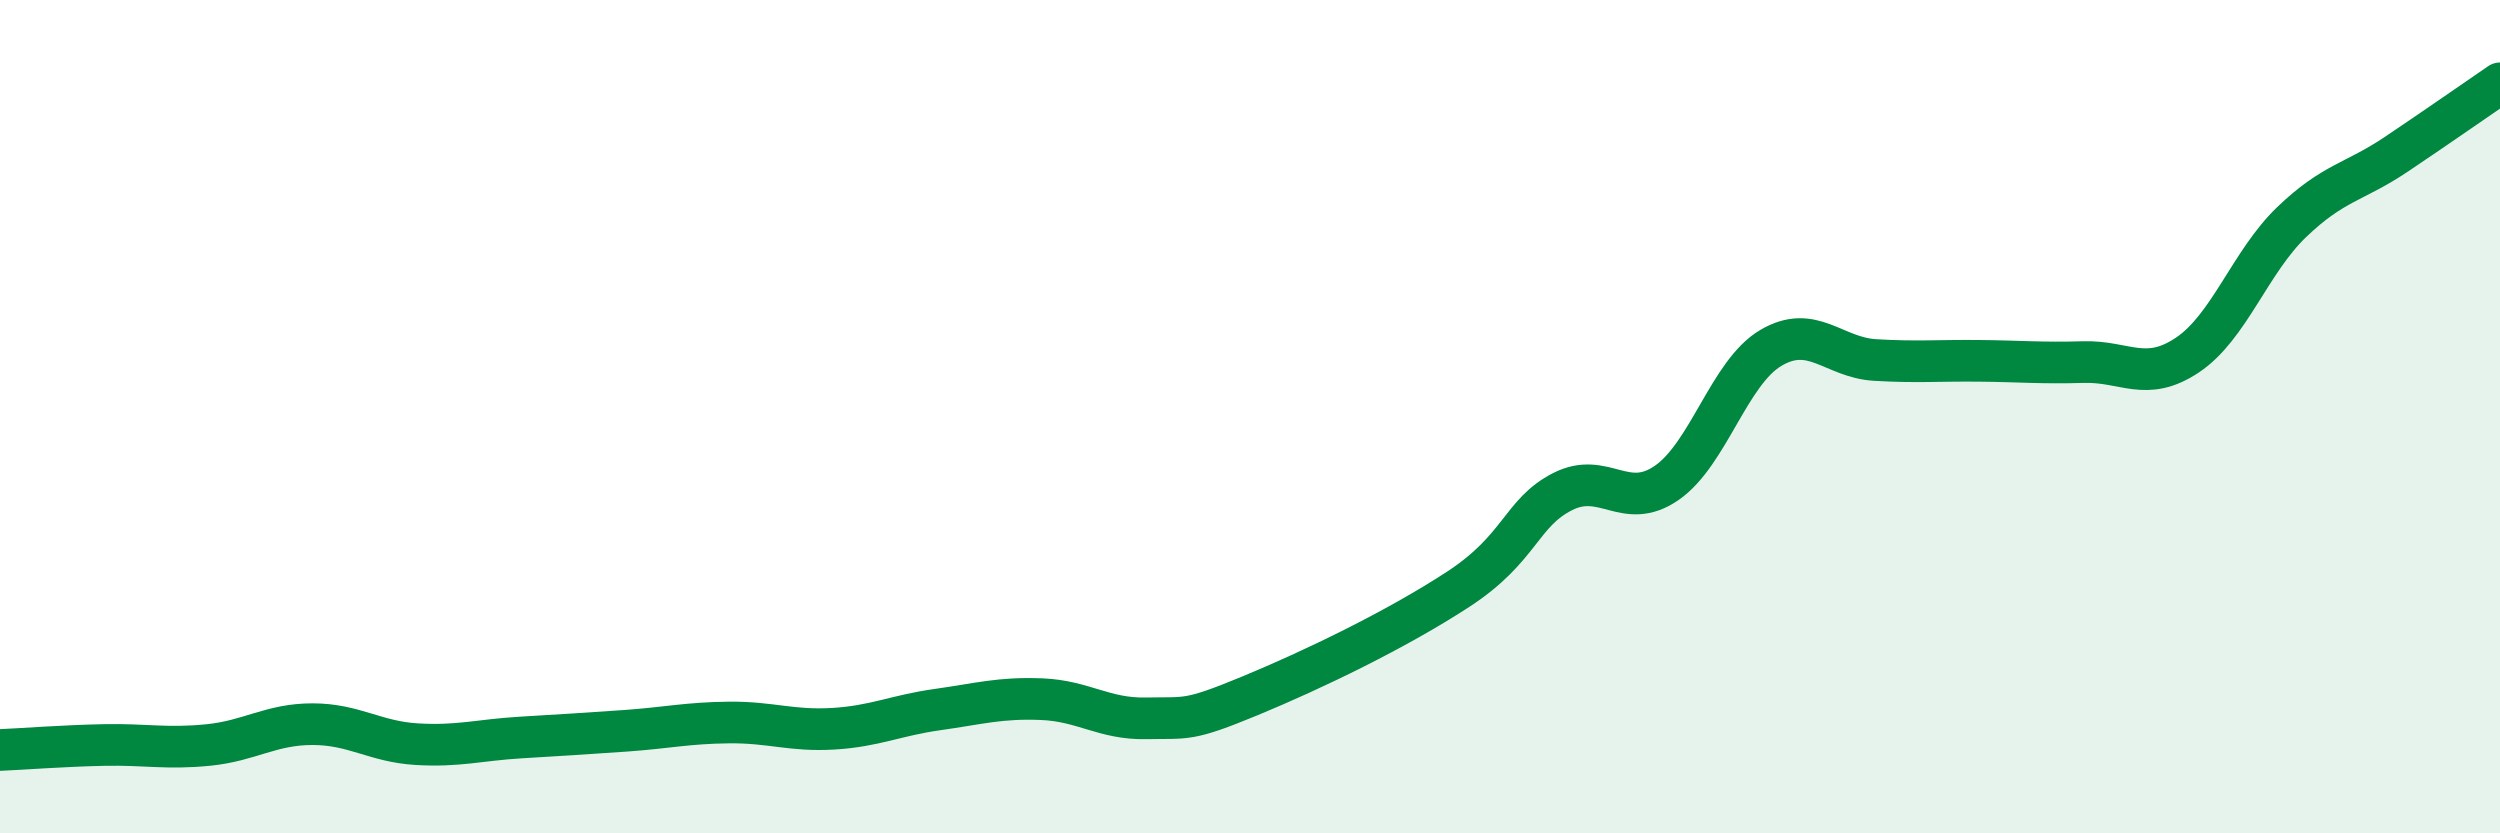
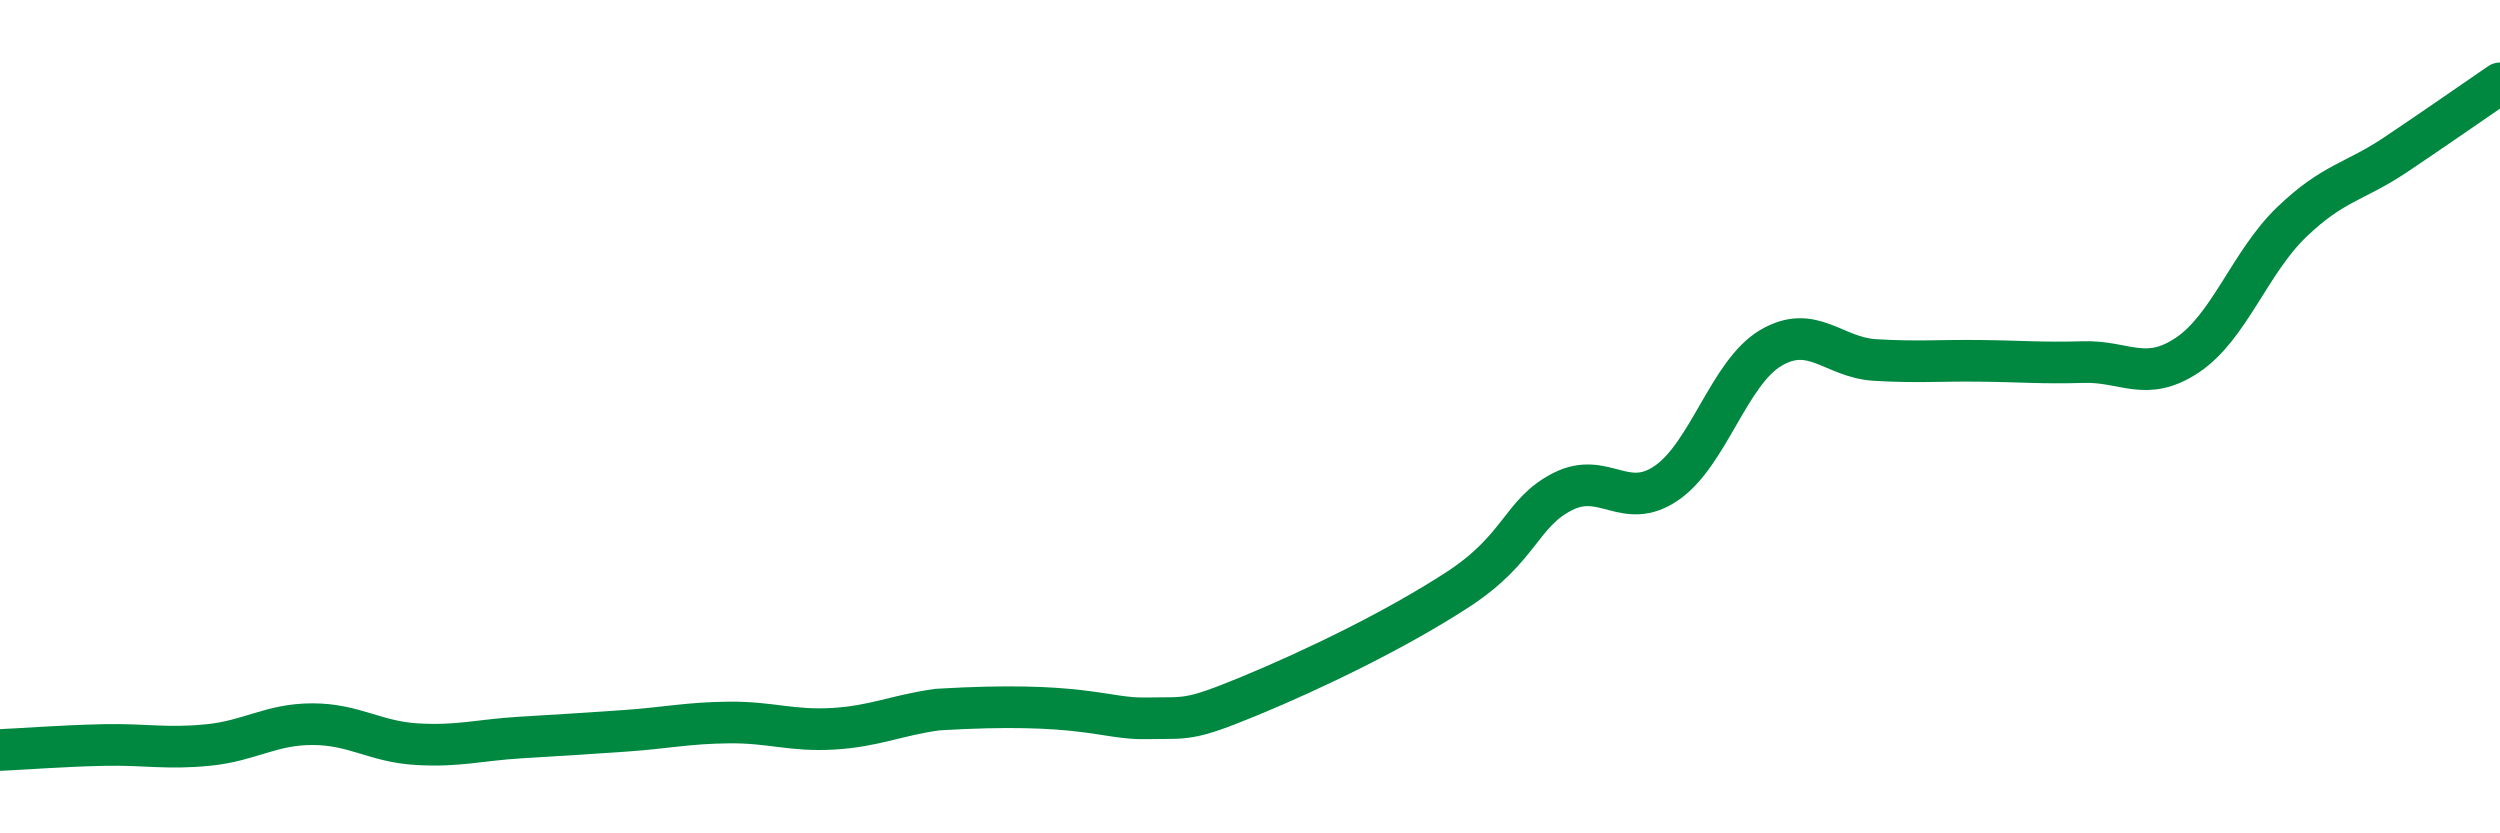
<svg xmlns="http://www.w3.org/2000/svg" width="60" height="20" viewBox="0 0 60 20">
-   <path d="M 0,18 C 0.5,17.98 1.5,17.9 2.5,17.88 C 3.5,17.86 4,17.98 5,17.88 C 6,17.78 6.5,17.38 7.5,17.38 C 8.5,17.38 9,17.8 10,17.86 C 11,17.92 11.5,17.76 12.5,17.7 C 13.5,17.64 14,17.61 15,17.54 C 16,17.47 16.5,17.35 17.5,17.34 C 18.5,17.33 19,17.55 20,17.49 C 21,17.43 21.5,17.17 22.5,17.03 C 23.5,16.89 24,16.74 25,16.78 C 26,16.82 26.5,17.26 27.5,17.24 C 28.5,17.22 28.5,17.32 30,16.7 C 31.5,16.08 33.5,15.12 35,14.14 C 36.5,13.16 36.5,12.31 37.5,11.8 C 38.5,11.29 39,12.28 40,11.59 C 41,10.9 41.5,8.94 42.5,8.35 C 43.5,7.76 44,8.58 45,8.64 C 46,8.7 46.5,8.65 47.5,8.66 C 48.5,8.67 49,8.72 50,8.69 C 51,8.66 51.5,9.19 52.5,8.52 C 53.5,7.85 54,6.29 55,5.33 C 56,4.37 56.5,4.38 57.5,3.71 C 58.5,3.04 59.5,2.34 60,2L60 20L0 20Z" fill="#008740" opacity="0.1" stroke-linecap="round" stroke-linejoin="round" />
-   <path d="M 0,18 C 0.5,17.98 1.5,17.9 2.5,17.88 C 3.5,17.86 4,17.98 5,17.88 C 6,17.78 6.5,17.38 7.5,17.38 C 8.5,17.38 9,17.8 10,17.86 C 11,17.92 11.5,17.76 12.5,17.7 C 13.5,17.64 14,17.61 15,17.54 C 16,17.47 16.5,17.35 17.5,17.34 C 18.5,17.33 19,17.55 20,17.49 C 21,17.43 21.5,17.17 22.5,17.03 C 23.5,16.89 24,16.74 25,16.78 C 26,16.82 26.5,17.26 27.5,17.24 C 28.5,17.22 28.5,17.32 30,16.7 C 31.5,16.08 33.5,15.12 35,14.14 C 36.5,13.16 36.5,12.31 37.5,11.8 C 38.5,11.29 39,12.28 40,11.59 C 41,10.9 41.5,8.94 42.5,8.35 C 43.5,7.76 44,8.58 45,8.64 C 46,8.7 46.5,8.65 47.5,8.66 C 48.5,8.67 49,8.72 50,8.69 C 51,8.66 51.5,9.19 52.5,8.52 C 53.5,7.85 54,6.29 55,5.33 C 56,4.37 56.5,4.38 57.5,3.71 C 58.5,3.04 59.5,2.34 60,2" stroke="#008740" stroke-width="1" fill="none" stroke-linecap="round" stroke-linejoin="round" />
+   <path d="M 0,18 C 0.5,17.98 1.5,17.9 2.5,17.88 C 3.5,17.86 4,17.98 5,17.88 C 6,17.78 6.5,17.38 7.5,17.38 C 8.5,17.38 9,17.8 10,17.86 C 11,17.92 11.5,17.76 12.5,17.7 C 13.5,17.64 14,17.61 15,17.54 C 16,17.47 16.5,17.35 17.5,17.34 C 18.5,17.33 19,17.55 20,17.49 C 21,17.43 21.5,17.17 22.5,17.03 C 26,16.82 26.5,17.26 27.5,17.24 C 28.5,17.22 28.5,17.32 30,16.7 C 31.5,16.08 33.5,15.12 35,14.14 C 36.5,13.16 36.5,12.31 37.5,11.8 C 38.5,11.29 39,12.28 40,11.59 C 41,10.9 41.5,8.94 42.5,8.35 C 43.5,7.76 44,8.58 45,8.64 C 46,8.7 46.5,8.65 47.5,8.66 C 48.5,8.67 49,8.72 50,8.69 C 51,8.66 51.5,9.19 52.5,8.52 C 53.5,7.85 54,6.29 55,5.33 C 56,4.37 56.5,4.38 57.5,3.71 C 58.5,3.04 59.5,2.34 60,2" stroke="#008740" stroke-width="1" fill="none" stroke-linecap="round" stroke-linejoin="round" />
</svg>